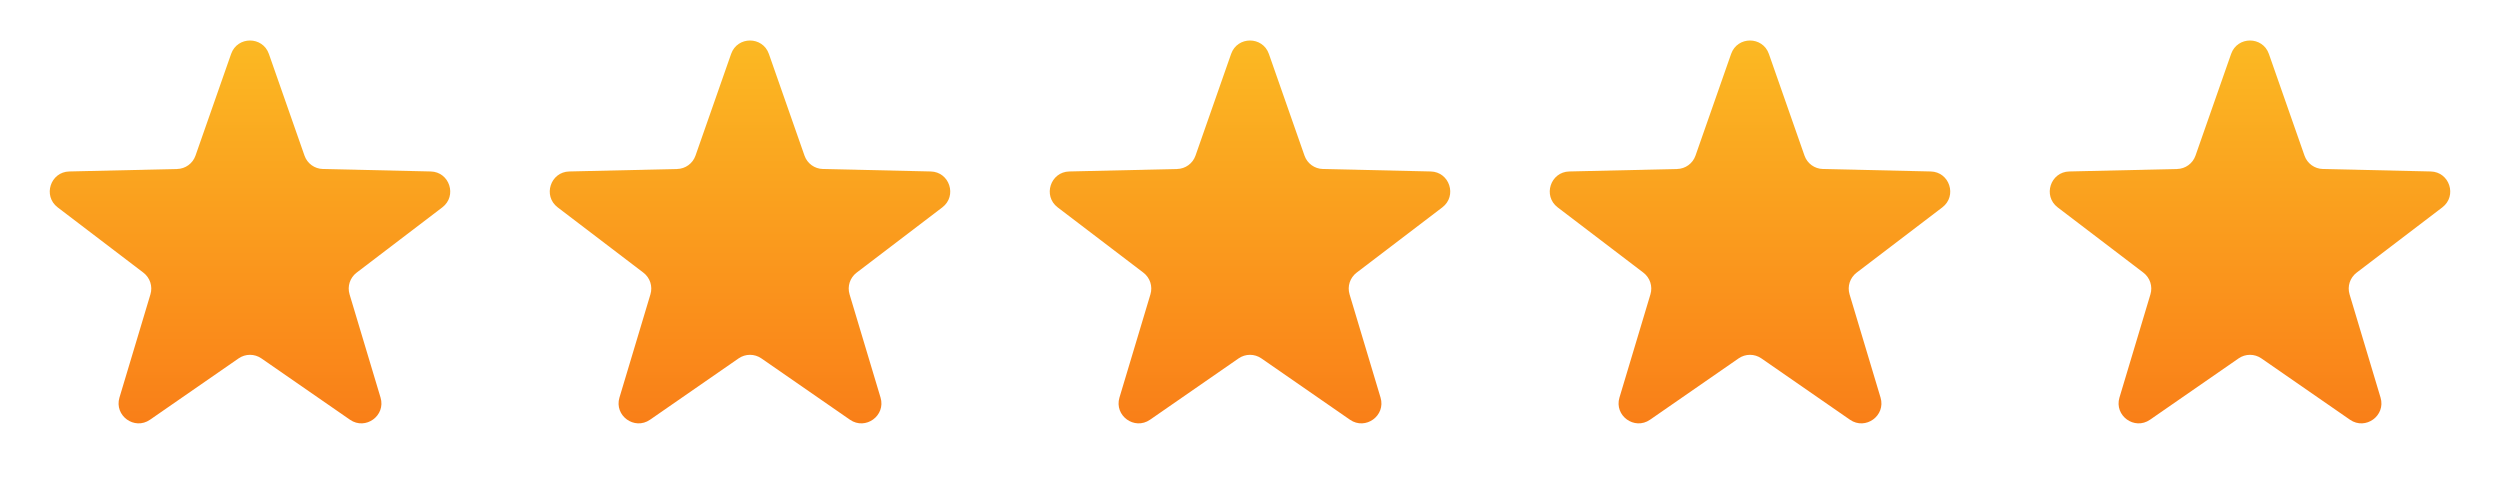
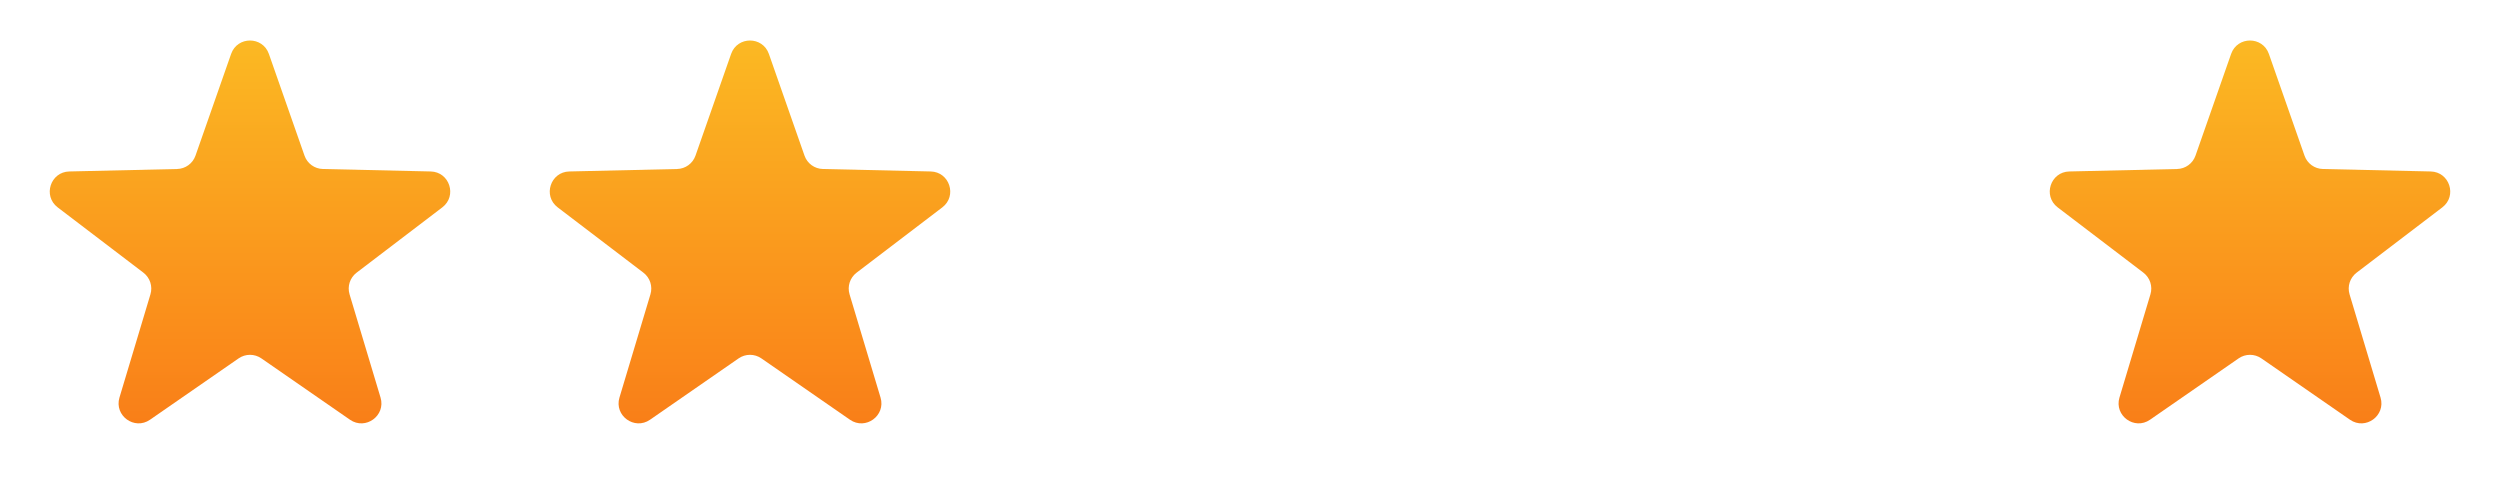
<svg xmlns="http://www.w3.org/2000/svg" width="125" height="25" viewBox="0 0 125 25" fill="none">
  <path d="M11.556 2.695C11.869 1.803 13.131 1.803 13.444 2.695L15.225 7.781C15.362 8.174 15.729 8.441 16.146 8.45L21.533 8.573C22.479 8.594 22.869 9.795 22.116 10.368L17.83 13.633C17.498 13.886 17.358 14.317 17.478 14.716L19.027 19.878C19.299 20.783 18.277 21.525 17.5 20.987L13.069 17.919C12.727 17.682 12.273 17.682 11.931 17.919L7.5 20.987C6.723 21.525 5.702 20.783 5.973 19.878L7.522 14.716C7.642 14.317 7.501 13.886 7.17 13.633L2.883 10.368C2.131 9.795 2.521 8.594 3.467 8.573L8.854 8.45C9.271 8.441 9.638 8.174 9.775 7.781L11.556 2.695Z" fill="url(#paint0_linear_117_2675)" />
  <path d="M36.556 2.695C36.869 1.803 38.131 1.803 38.444 2.695L40.225 7.781C40.362 8.174 40.729 8.441 41.146 8.45L46.533 8.573C47.479 8.594 47.869 9.795 47.117 10.368L42.83 13.633C42.498 13.886 42.358 14.317 42.478 14.716L44.027 19.878C44.298 20.783 43.277 21.525 42.499 20.987L38.069 17.919C37.727 17.682 37.273 17.682 36.931 17.919L32.501 20.987C31.723 21.525 30.701 20.783 30.973 19.878L32.522 14.716C32.642 14.317 32.502 13.886 32.17 13.633L27.884 10.368C27.131 9.795 27.521 8.594 28.467 8.573L33.854 8.45C34.271 8.441 34.638 8.174 34.775 7.781L36.556 2.695Z" fill="url(#paint1_linear_117_2675)" />
-   <path d="M61.556 2.695C61.869 1.803 63.131 1.803 63.444 2.695L65.225 7.781C65.362 8.174 65.729 8.441 66.146 8.45L71.533 8.573C72.479 8.594 72.869 9.795 72.117 10.368L67.83 13.633C67.499 13.886 67.358 14.317 67.478 14.716L69.027 19.878C69.299 20.783 68.277 21.525 67.499 20.987L63.069 17.919C62.727 17.682 62.273 17.682 61.931 17.919L57.501 20.987C56.723 21.525 55.702 20.783 55.973 19.878L57.522 14.716C57.642 14.317 57.502 13.886 57.17 13.633L52.883 10.368C52.131 9.795 52.521 8.594 53.467 8.573L58.854 8.45C59.271 8.441 59.638 8.174 59.775 7.781L61.556 2.695Z" fill="url(#paint2_linear_117_2675)" />
-   <path d="M86.556 2.695C86.869 1.803 88.131 1.803 88.444 2.695L90.225 7.781C90.362 8.174 90.729 8.441 91.146 8.45L96.533 8.573C97.479 8.594 97.869 9.795 97.117 10.368L92.83 13.633C92.499 13.886 92.358 14.317 92.478 14.716L94.027 19.878C94.299 20.783 93.277 21.525 92.499 20.987L88.069 17.919C87.727 17.682 87.273 17.682 86.931 17.919L82.501 20.987C81.723 21.525 80.701 20.783 80.973 19.878L82.522 14.716C82.642 14.317 82.501 13.886 82.17 13.633L77.883 10.368C77.131 9.795 77.521 8.594 78.467 8.573L83.854 8.45C84.271 8.441 84.638 8.174 84.775 7.781L86.556 2.695Z" fill="url(#paint3_linear_117_2675)" />
  <path d="M111.556 2.695C111.869 1.803 113.131 1.803 113.444 2.695L115.225 7.781C115.362 8.174 115.729 8.441 116.146 8.45L121.533 8.573C122.479 8.594 122.869 9.795 122.117 10.368L117.83 13.633C117.499 13.886 117.358 14.317 117.478 14.716L119.027 19.878C119.298 20.783 118.277 21.525 117.5 20.987L113.069 17.919C112.727 17.682 112.273 17.682 111.931 17.919L107.5 20.987C106.723 21.525 105.702 20.783 105.973 19.878L107.522 14.716C107.642 14.317 107.501 13.886 107.17 13.633L102.883 10.368C102.131 9.795 102.521 8.594 103.467 8.573L108.854 8.45C109.271 8.441 109.638 8.174 109.775 7.781L111.556 2.695Z" fill="url(#paint4_linear_117_2675)" />
  <defs>
    <linearGradient id="paint0_linear_117_2675" x1="12.5" y1="0" x2="12.5" y2="25" gradientUnits="userSpaceOnUse">
      <stop stop-color="#FBBF24" />
      <stop offset="1" stop-color="#F97316" />
    </linearGradient>
    <linearGradient id="paint1_linear_117_2675" x1="37.5" y1="0" x2="37.5" y2="25" gradientUnits="userSpaceOnUse">
      <stop stop-color="#FBBF24" />
      <stop offset="1" stop-color="#F97316" />
    </linearGradient>
    <linearGradient id="paint2_linear_117_2675" x1="62.5" y1="0" x2="62.5" y2="25" gradientUnits="userSpaceOnUse">
      <stop stop-color="#FBBF24" />
      <stop offset="1" stop-color="#F97316" />
    </linearGradient>
    <linearGradient id="paint3_linear_117_2675" x1="87.5" y1="0" x2="87.5" y2="25" gradientUnits="userSpaceOnUse">
      <stop stop-color="#FBBF24" />
      <stop offset="1" stop-color="#F97316" />
    </linearGradient>
    <linearGradient id="paint4_linear_117_2675" x1="112.5" y1="0" x2="112.5" y2="25" gradientUnits="userSpaceOnUse">
      <stop stop-color="#FBBF24" />
      <stop offset="1" stop-color="#F97316" />
    </linearGradient>
  </defs>
</svg>